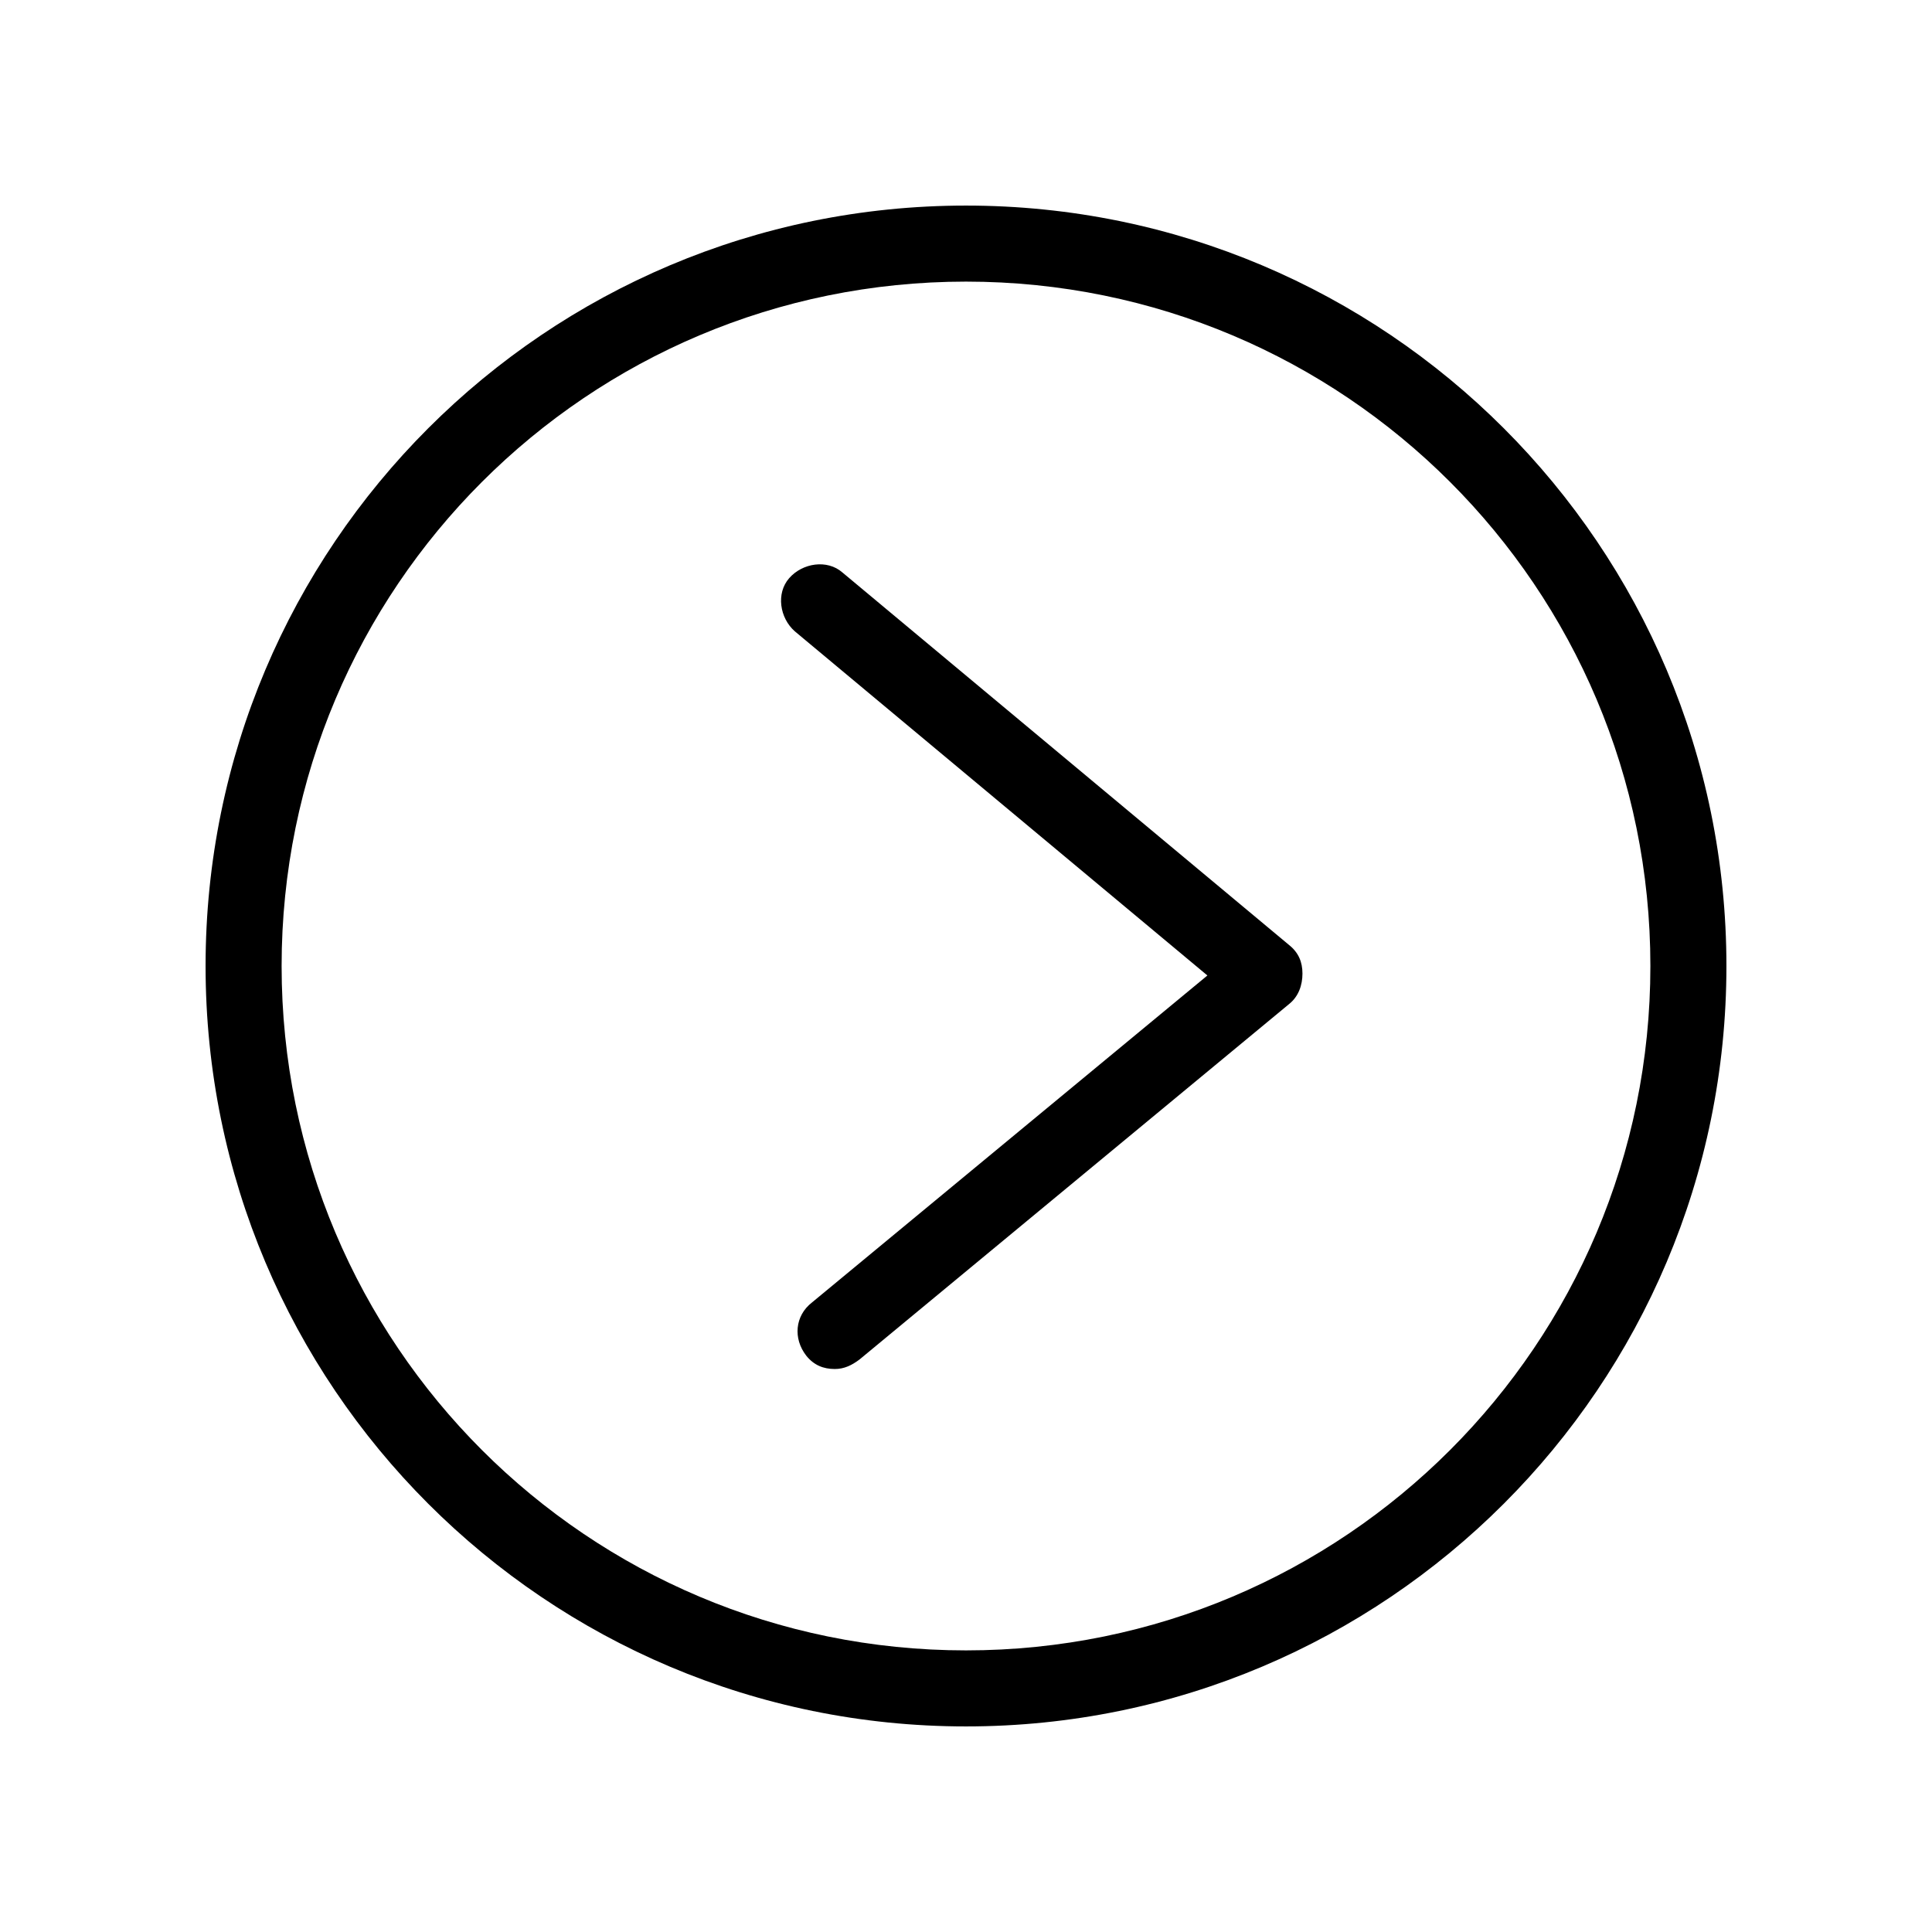
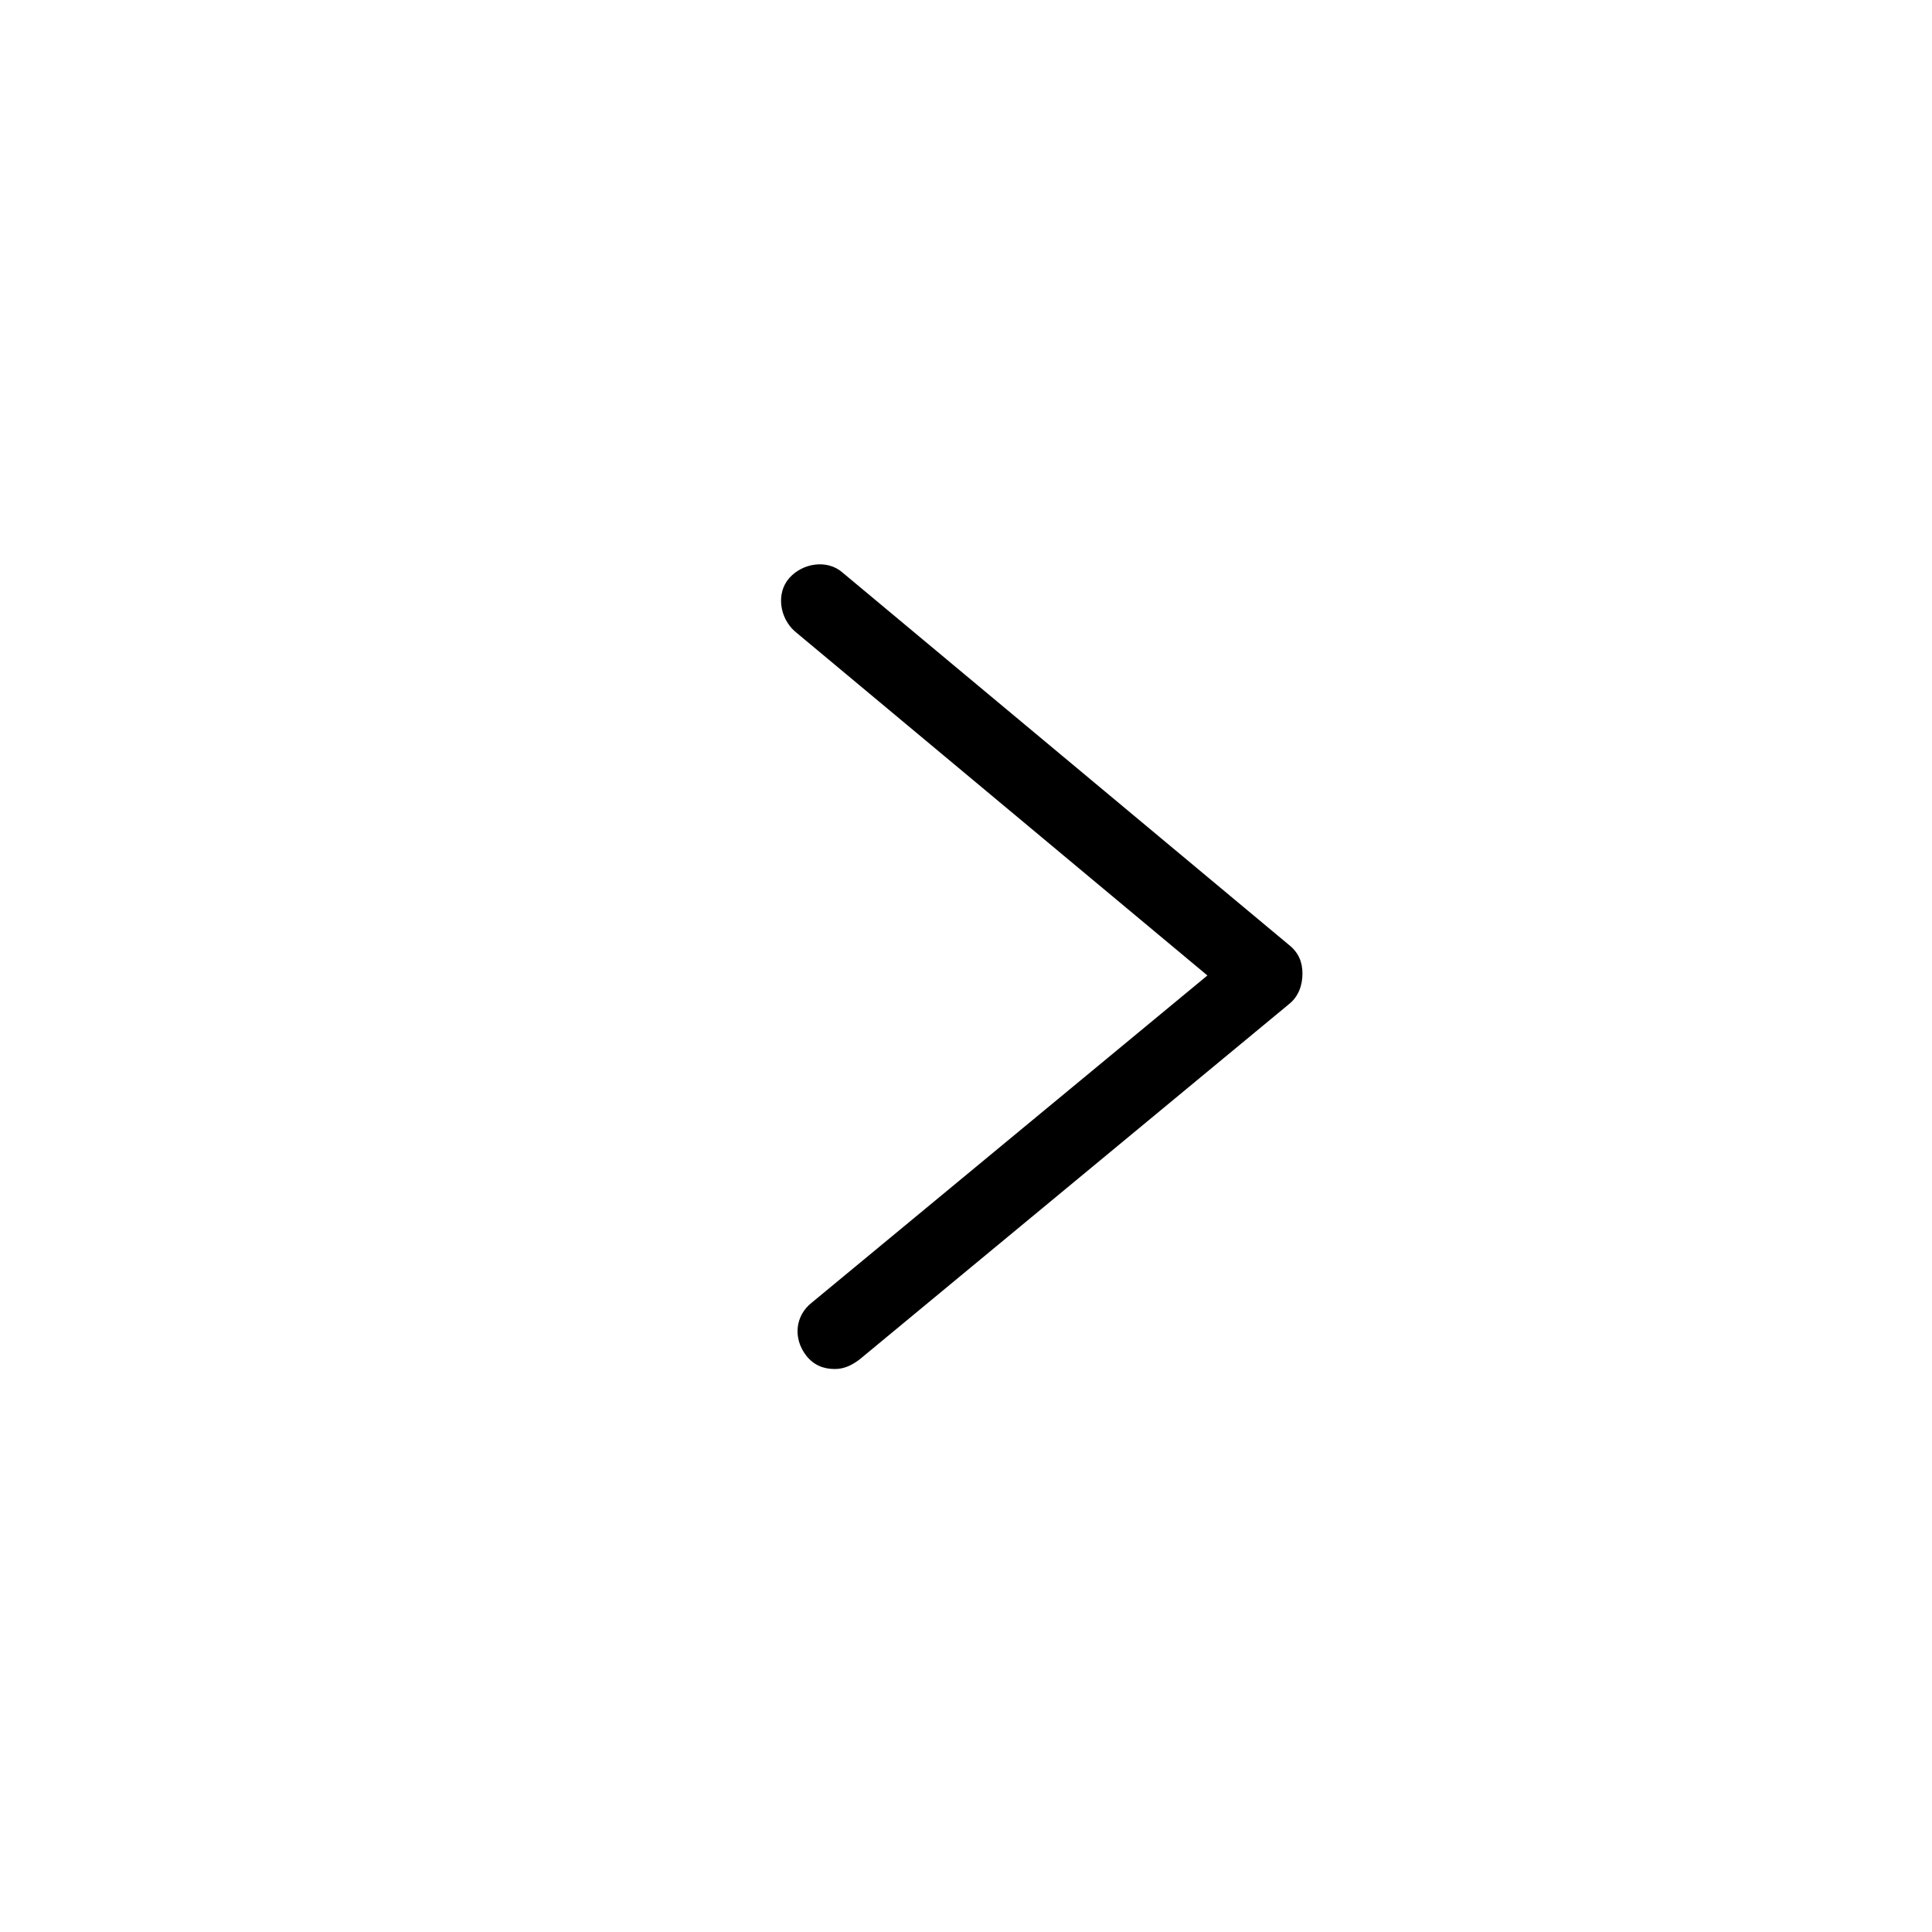
<svg xmlns="http://www.w3.org/2000/svg" fill="#000000" width="800px" height="800px" version="1.1" viewBox="144 144 512 512">
  <g>
-     <path d="m400 601.52c-111.34 0-201.52-90.184-201.52-201.52 0-111.34 90.184-201.52 201.52-201.52 111.34 0 201.52 90.184 201.52 201.52s-90.184 201.52-201.52 201.52zm0-382.89c-100.26 0-181.37 81.113-181.37 181.37s81.113 181.37 181.37 181.37 181.37-81.113 181.37-181.37-81.113-181.37-181.37-181.37z" />
    <path d="m365.23 506.8c-3.023 0-5.543-1.008-7.559-3.527-3.527-4.535-3.023-10.578 1.512-14.105l104.79-86.656-109.32-91.188c-4.031-3.527-5.039-10.078-1.512-14.105 3.527-4.031 10.078-5.039 14.105-1.512l118.39 98.746c2.519 2.016 3.527 4.535 3.527 7.559 0 3.019-1.008 6.043-3.527 8.059l-113.86 94.211c-2.016 1.512-4.031 2.519-6.551 2.519z" />
  </g>
</svg>